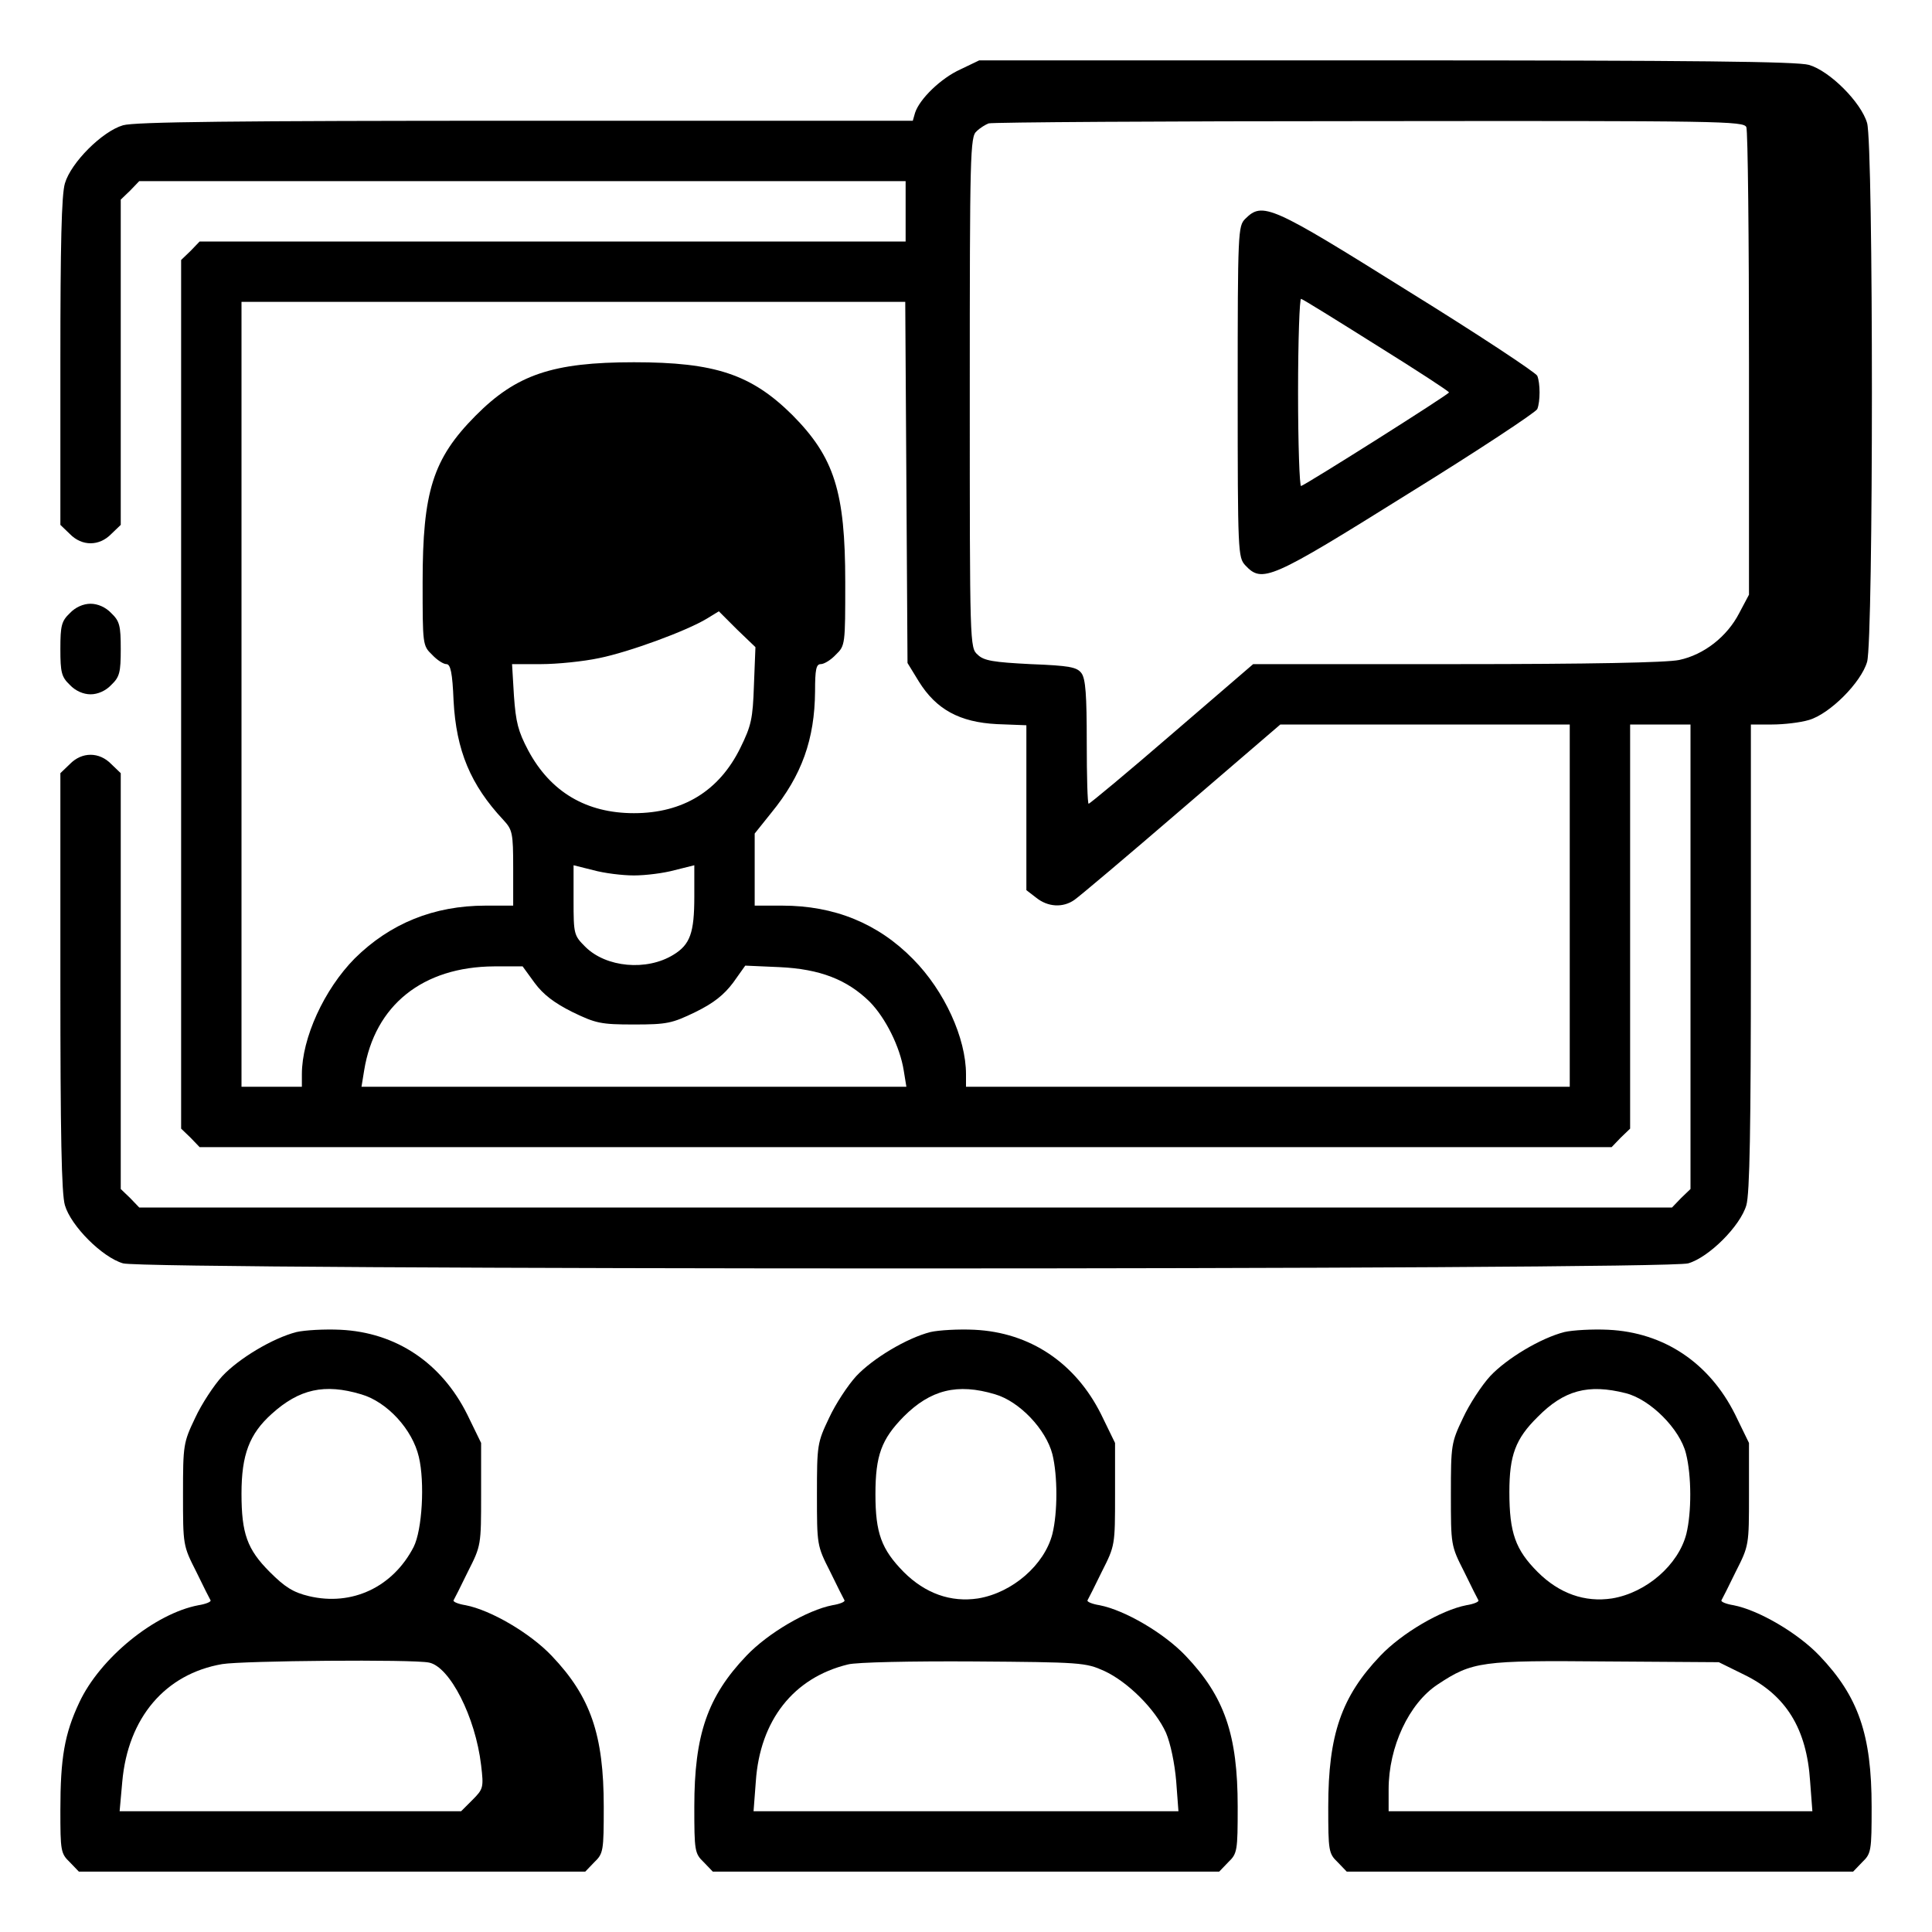
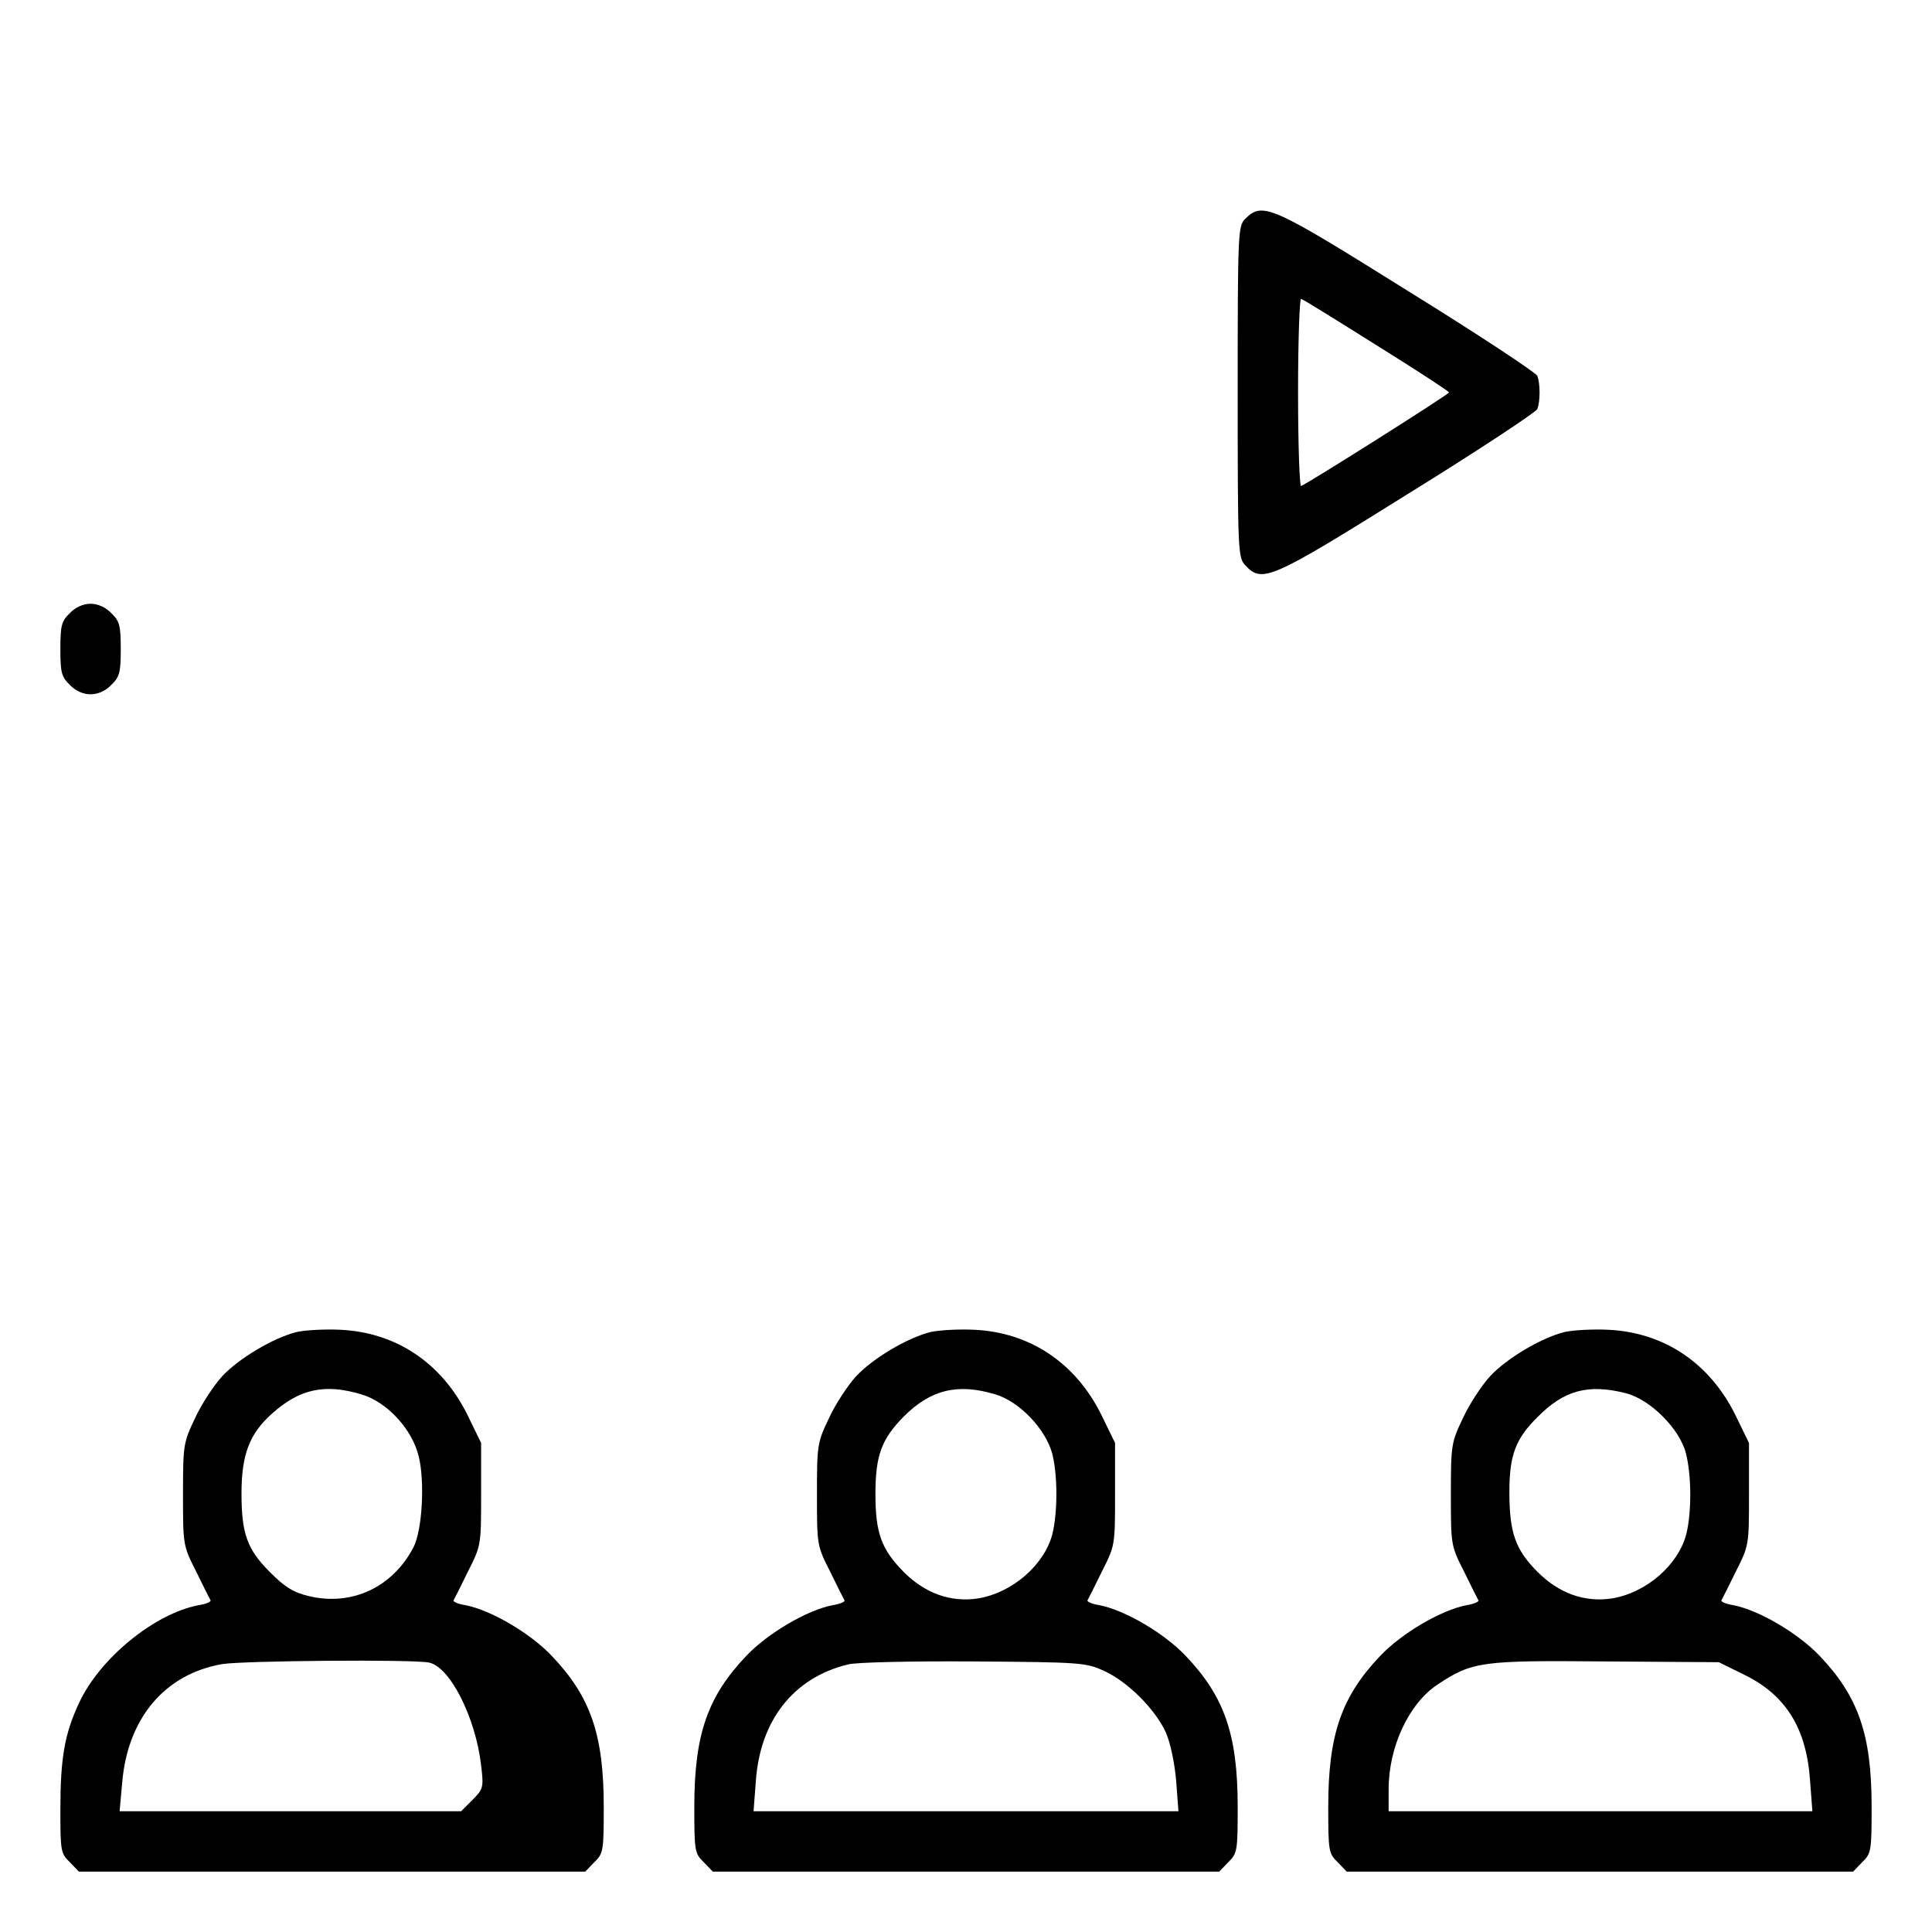
<svg xmlns="http://www.w3.org/2000/svg" version="1.0" width="512pt" height="512pt" viewBox="0 0 512 512" preserveAspectRatio="xMidYMid meet">
  <g transform="translate(0,512) scale(0.1,-0.1)" fill="#000000" stroke="none">
-     <path d="M2545 4936 c-51 -23 -108 -78 -120 -115 l-6 -21 -1026 0 c-776 0 -1036 -3 -1067 -12 -55 -16 -138 -99 -154 -154 -9 -30 -12 -163 -12 -473 l0 -432 25 -24 c32 -33 78 -33 110 0 l25 24 0 431 0 431 25 24 24 25 1016 0 1015 0 0 -80 0 -80 -935 0 -936 0 -24 -25 -25 -24 0 -1151 0 -1151 25 -24 24 -25 1871 0 1871 0 24 25 25 24 0 536 0 535 80 0 80 0 0 -615 0 -616 -25 -24 -24 -25 -2031 0 -2031 0 -24 25 -25 24 0 551 0 551 -25 24 c-32 33 -78 33 -110 0 l-25 -24 0 -552 c0 -404 3 -563 12 -593 16 -55 99 -138 154 -154 60 -18 4088 -18 4148 0 55 16 138 99 154 154 9 31 12 203 12 658 l0 616 56 0 c31 0 75 5 98 12 55 16 138 99 154 154 17 59 17 1369 0 1428 -16 55 -99 138 -154 154 -31 9 -302 12 -1120 12 l-1079 0 -50 -24z m2083 -153 c4 -10 7 -293 7 -628 l0 -611 -26 -49 c-32 -62 -93 -110 -159 -124 -33 -7 -238 -11 -590 -11 l-539 0 -215 -185 c-118 -102 -218 -185 -221 -185 -3 0 -5 73 -5 163 0 125 -3 168 -14 183 -12 16 -31 20 -135 24 -98 5 -124 9 -140 25 -21 18 -21 25 -21 695 0 632 1 678 18 692 9 9 24 18 32 21 8 3 462 6 1008 6 936 1 993 0 1000 -16z m-2226 -941 l3 -479 30 -49 c46 -74 108 -108 207 -113 l78 -3 0 -218 0 -219 26 -20 c31 -25 71 -27 101 -6 12 8 140 116 284 240 l262 225 384 0 383 0 0 -480 0 -480 -800 0 -800 0 0 33 c0 96 -57 221 -140 305 -93 95 -209 142 -347 142 l-73 0 0 96 0 95 44 55 c81 99 115 195 116 322 0 58 3 72 15 72 9 0 27 11 40 25 25 24 25 27 25 192 0 240 -29 331 -140 443 -109 108 -205 140 -420 140 -216 0 -312 -33 -420 -142 -113 -114 -140 -201 -140 -441 0 -165 0 -168 25 -192 13 -14 30 -25 38 -25 11 0 16 -23 19 -97 7 -132 45 -223 132 -316 24 -26 26 -34 26 -128 l0 -99 -73 0 c-137 0 -253 -47 -347 -140 -81 -82 -140 -211 -140 -307 l0 -33 -80 0 -80 0 0 1040 0 1040 880 0 879 0 3 -478z m-404 -538 c-3 -89 -7 -107 -36 -166 -56 -114 -152 -173 -282 -173 -126 0 -221 56 -280 166 -27 51 -33 75 -38 145 l-5 84 77 0 c42 0 112 7 154 16 79 16 232 72 286 105 l31 19 48 -48 49 -47 -4 -101z m-318 -504 c31 0 79 6 108 14 l52 13 0 -83 c0 -96 -11 -127 -55 -154 -71 -44 -179 -34 -234 21 -30 30 -31 33 -31 123 l0 93 52 -13 c29 -8 77 -14 108 -14z m-263 -285 c23 -31 52 -53 100 -77 62 -30 75 -33 163 -33 88 0 101 3 163 33 49 24 76 46 100 78 l32 45 91 -4 c107 -5 179 -33 239 -92 42 -43 80 -119 90 -182 l7 -43 -722 0 -722 0 7 43 c28 173 155 275 345 276 l75 0 32 -44z" />
    <path d="M3300 4540 c-19 -19 -20 -33 -20 -458 0 -427 1 -439 20 -460 45 -48 66 -39 431 189 186 115 340 217 343 225 8 20 8 68 0 88 -3 8 -157 110 -343 225 -363 227 -385 237 -431 191z m348 -335 c106 -66 192 -122 192 -125 0 -5 -372 -240 -392 -248 -4 -2 -8 110 -8 248 0 138 4 250 8 248 5 -1 95 -57 200 -123z" />
    <path d="M185 3495 c-22 -21 -25 -33 -25 -95 0 -62 3 -74 25 -95 15 -16 36 -25 55 -25 19 0 40 9 55 25 22 21 25 33 25 95 0 62 -3 74 -25 95 -15 16 -36 25 -55 25 -19 0 -40 -9 -55 -25z" />
    <path d="M786 1590 c-63 -16 -153 -70 -197 -117 -22 -24 -55 -74 -72 -111 -31 -65 -32 -71 -32 -202 0 -135 0 -136 35 -205 19 -39 36 -73 38 -76 2 -4 -13 -10 -32 -13 -116 -22 -261 -140 -316 -258 -39 -83 -50 -147 -50 -285 0 -108 1 -115 25 -138 l24 -25 671 0 671 0 24 25 c24 23 25 30 25 147 0 191 -35 292 -138 400 -57 60 -161 121 -228 134 -19 3 -34 9 -32 13 2 3 19 37 38 76 35 69 35 70 35 205 l0 136 -37 76 c-68 136 -188 217 -336 224 -42 2 -94 -1 -116 -6z m171 -165 c69 -20 136 -93 153 -166 16 -67 9 -194 -14 -239 -55 -106 -163 -157 -277 -130 -42 10 -64 24 -104 64 -60 60 -75 102 -75 208 0 103 21 158 80 211 73 66 140 81 237 52z m180 -711 c55 -11 123 -144 138 -272 7 -59 6 -63 -23 -92 l-30 -30 -453 0 -452 0 7 78 c15 170 114 286 265 312 55 9 506 13 548 4z" />
    <path d="M2466 1590 c-63 -16 -153 -70 -197 -117 -22 -24 -55 -74 -72 -111 -31 -65 -32 -71 -32 -202 0 -135 0 -136 35 -205 19 -39 36 -73 38 -76 2 -4 -13 -10 -32 -13 -67 -13 -171 -74 -228 -134 -103 -108 -138 -209 -138 -400 0 -117 1 -124 25 -147 l24 -25 671 0 671 0 24 25 c24 23 25 30 25 147 0 191 -35 292 -138 400 -57 60 -161 121 -228 134 -19 3 -34 9 -32 13 2 3 19 37 38 76 35 69 35 70 35 205 l0 136 -37 76 c-68 136 -188 217 -336 224 -42 2 -94 -1 -116 -6z m171 -165 c65 -19 135 -93 152 -159 14 -57 14 -154 0 -211 -21 -82 -106 -156 -197 -171 -72 -11 -140 13 -197 70 -59 60 -75 103 -75 206 0 103 16 146 75 206 71 71 142 89 242 59z m289 -733 c63 -29 136 -102 164 -164 12 -28 23 -81 27 -128 l6 -80 -563 0 -563 0 6 79 c11 162 100 275 244 310 21 6 171 9 333 8 285 -2 297 -3 346 -25z" />
    <path d="M4146 1590 c-63 -16 -153 -70 -197 -117 -22 -24 -55 -74 -72 -111 -31 -65 -32 -71 -32 -202 0 -135 0 -136 35 -205 19 -39 36 -73 38 -76 2 -4 -13 -10 -32 -13 -67 -13 -171 -74 -228 -134 -103 -108 -138 -209 -138 -400 0 -117 1 -124 25 -147 l24 -25 671 0 671 0 24 25 c24 23 25 30 25 147 0 191 -35 292 -138 400 -57 60 -161 121 -228 134 -19 3 -34 9 -32 13 2 3 19 37 38 76 35 69 35 70 35 205 l0 136 -37 76 c-68 136 -188 217 -336 224 -42 2 -94 -1 -116 -6z m162 -162 c65 -16 144 -95 160 -160 15 -59 15 -156 1 -213 -21 -82 -106 -156 -197 -171 -72 -11 -140 13 -197 70 -59 59 -75 104 -75 212 0 97 16 141 75 199 70 71 134 88 233 63z m314 -746 c111 -54 166 -143 175 -283 l6 -79 -562 0 -561 0 0 58 c0 113 54 228 130 278 92 61 116 64 445 61 l300 -2 67 -33z" />
  </g>
</svg>